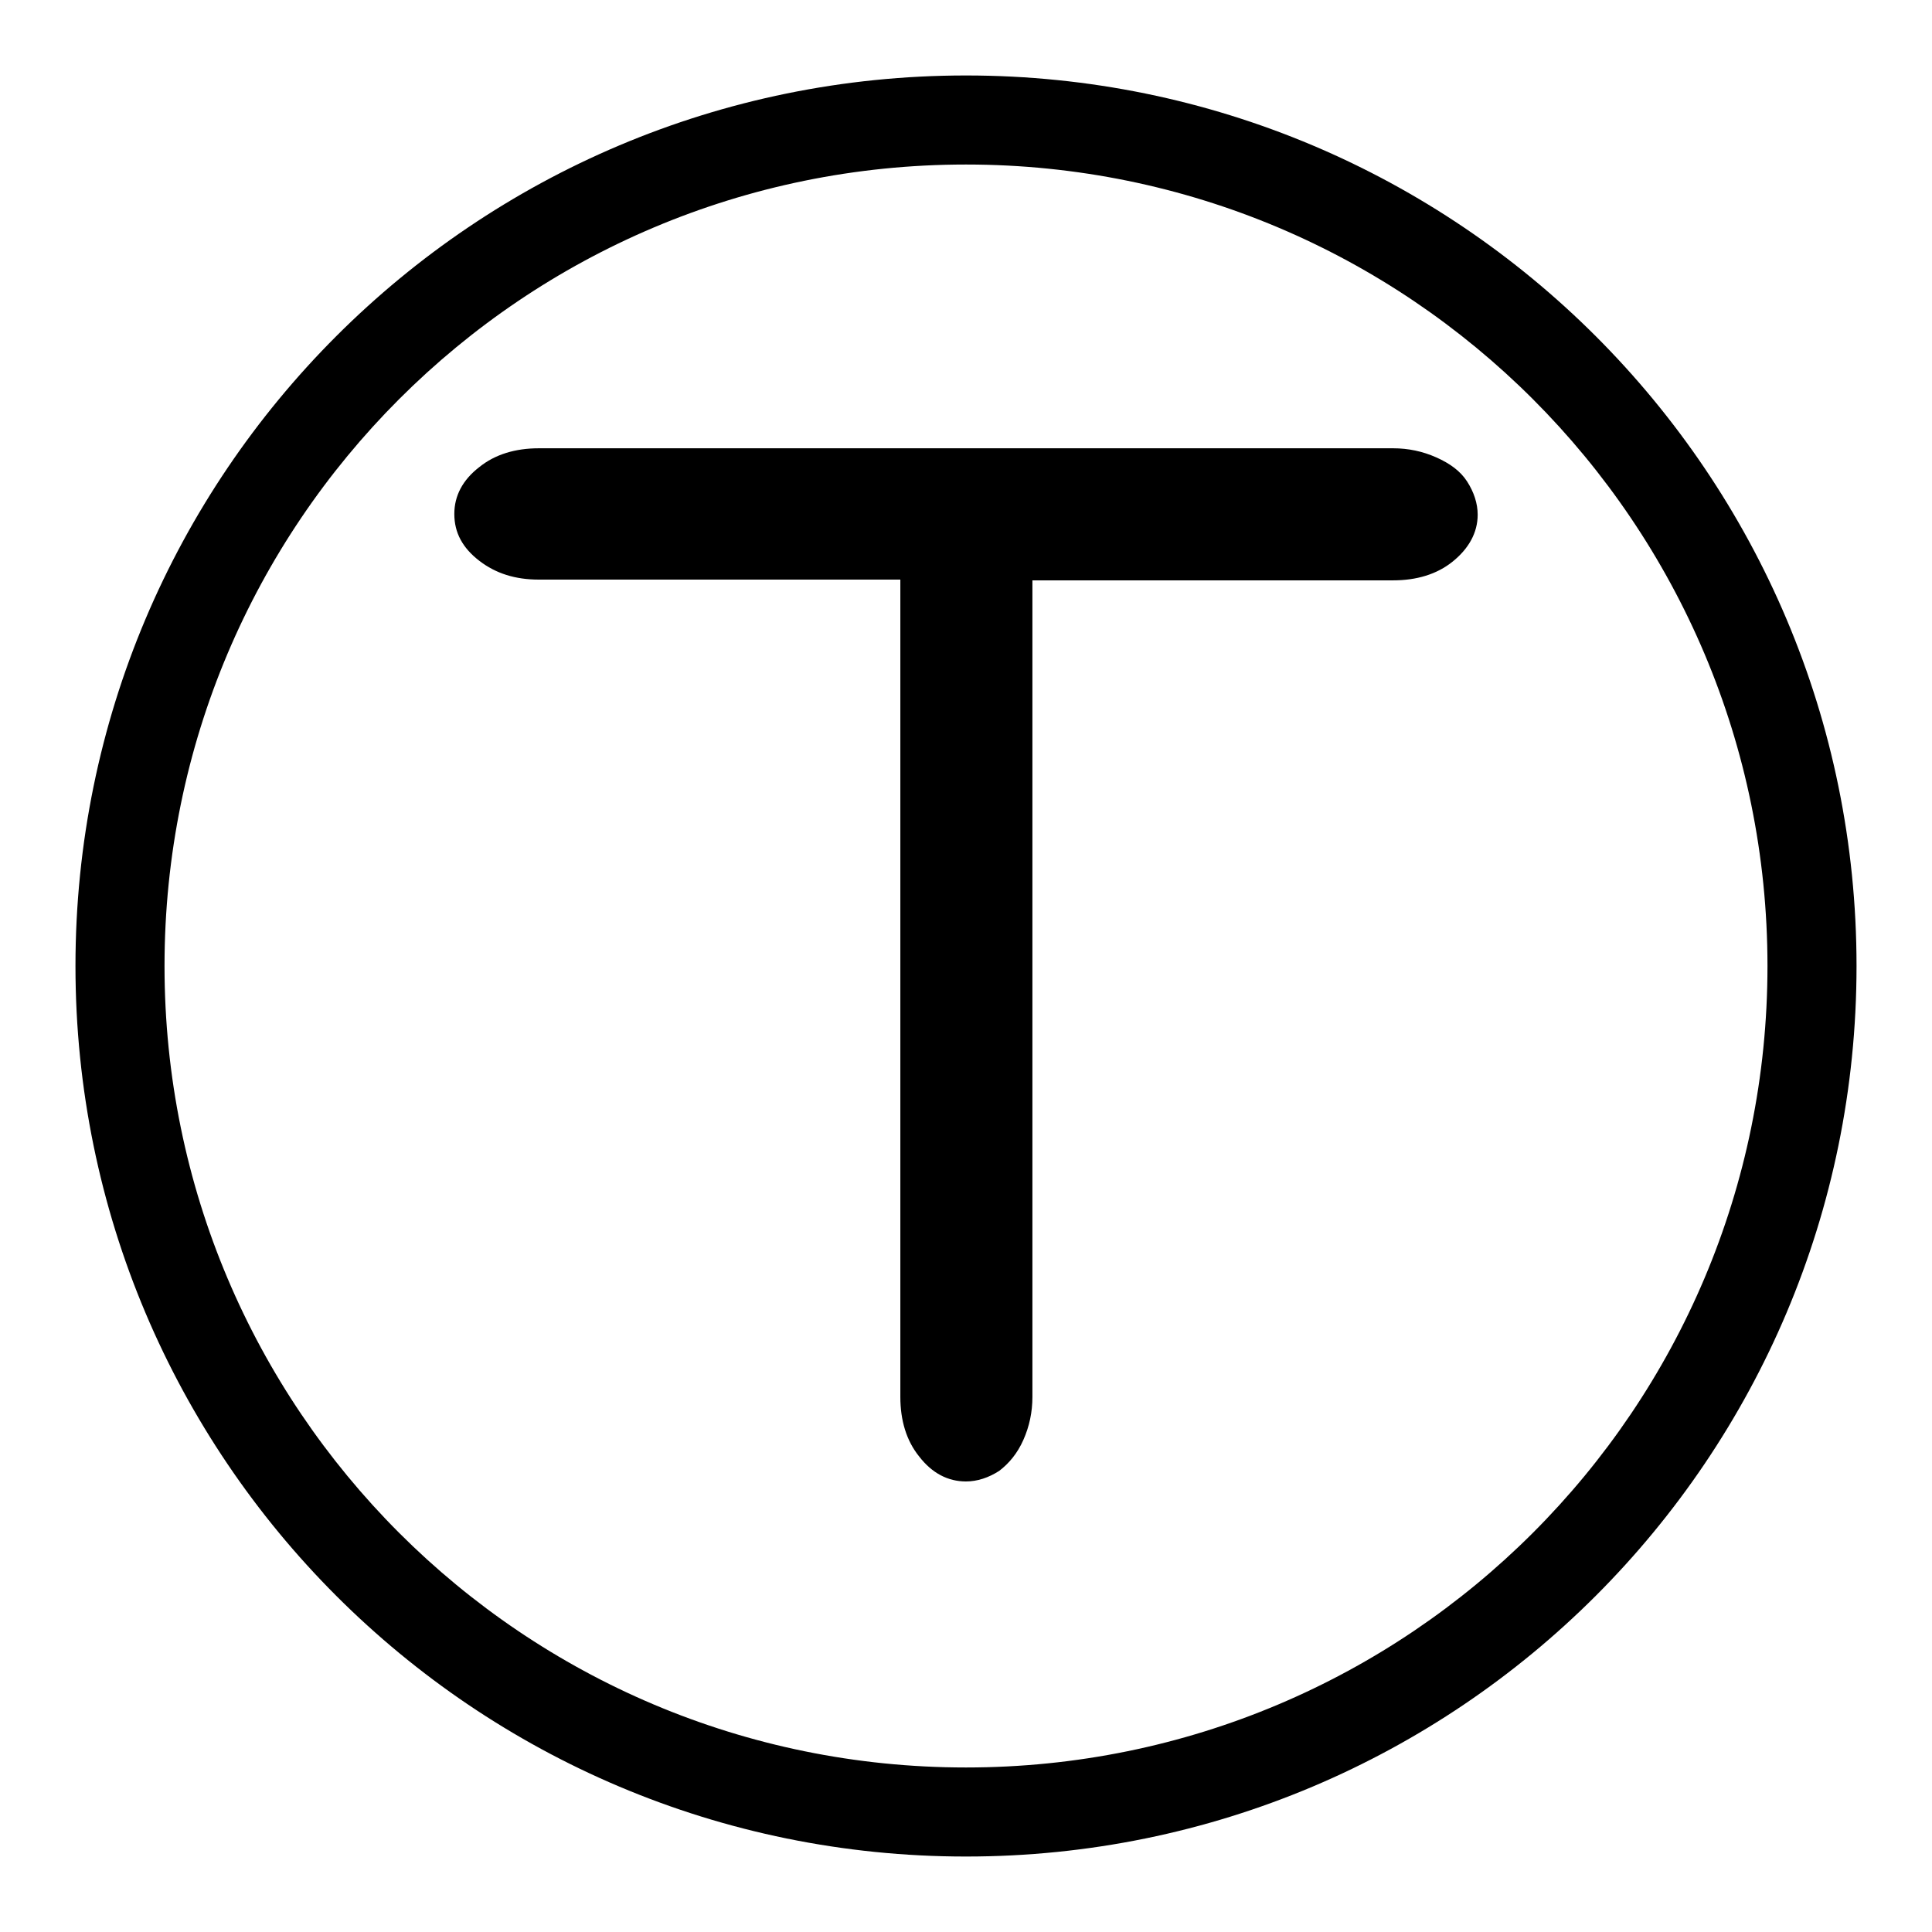
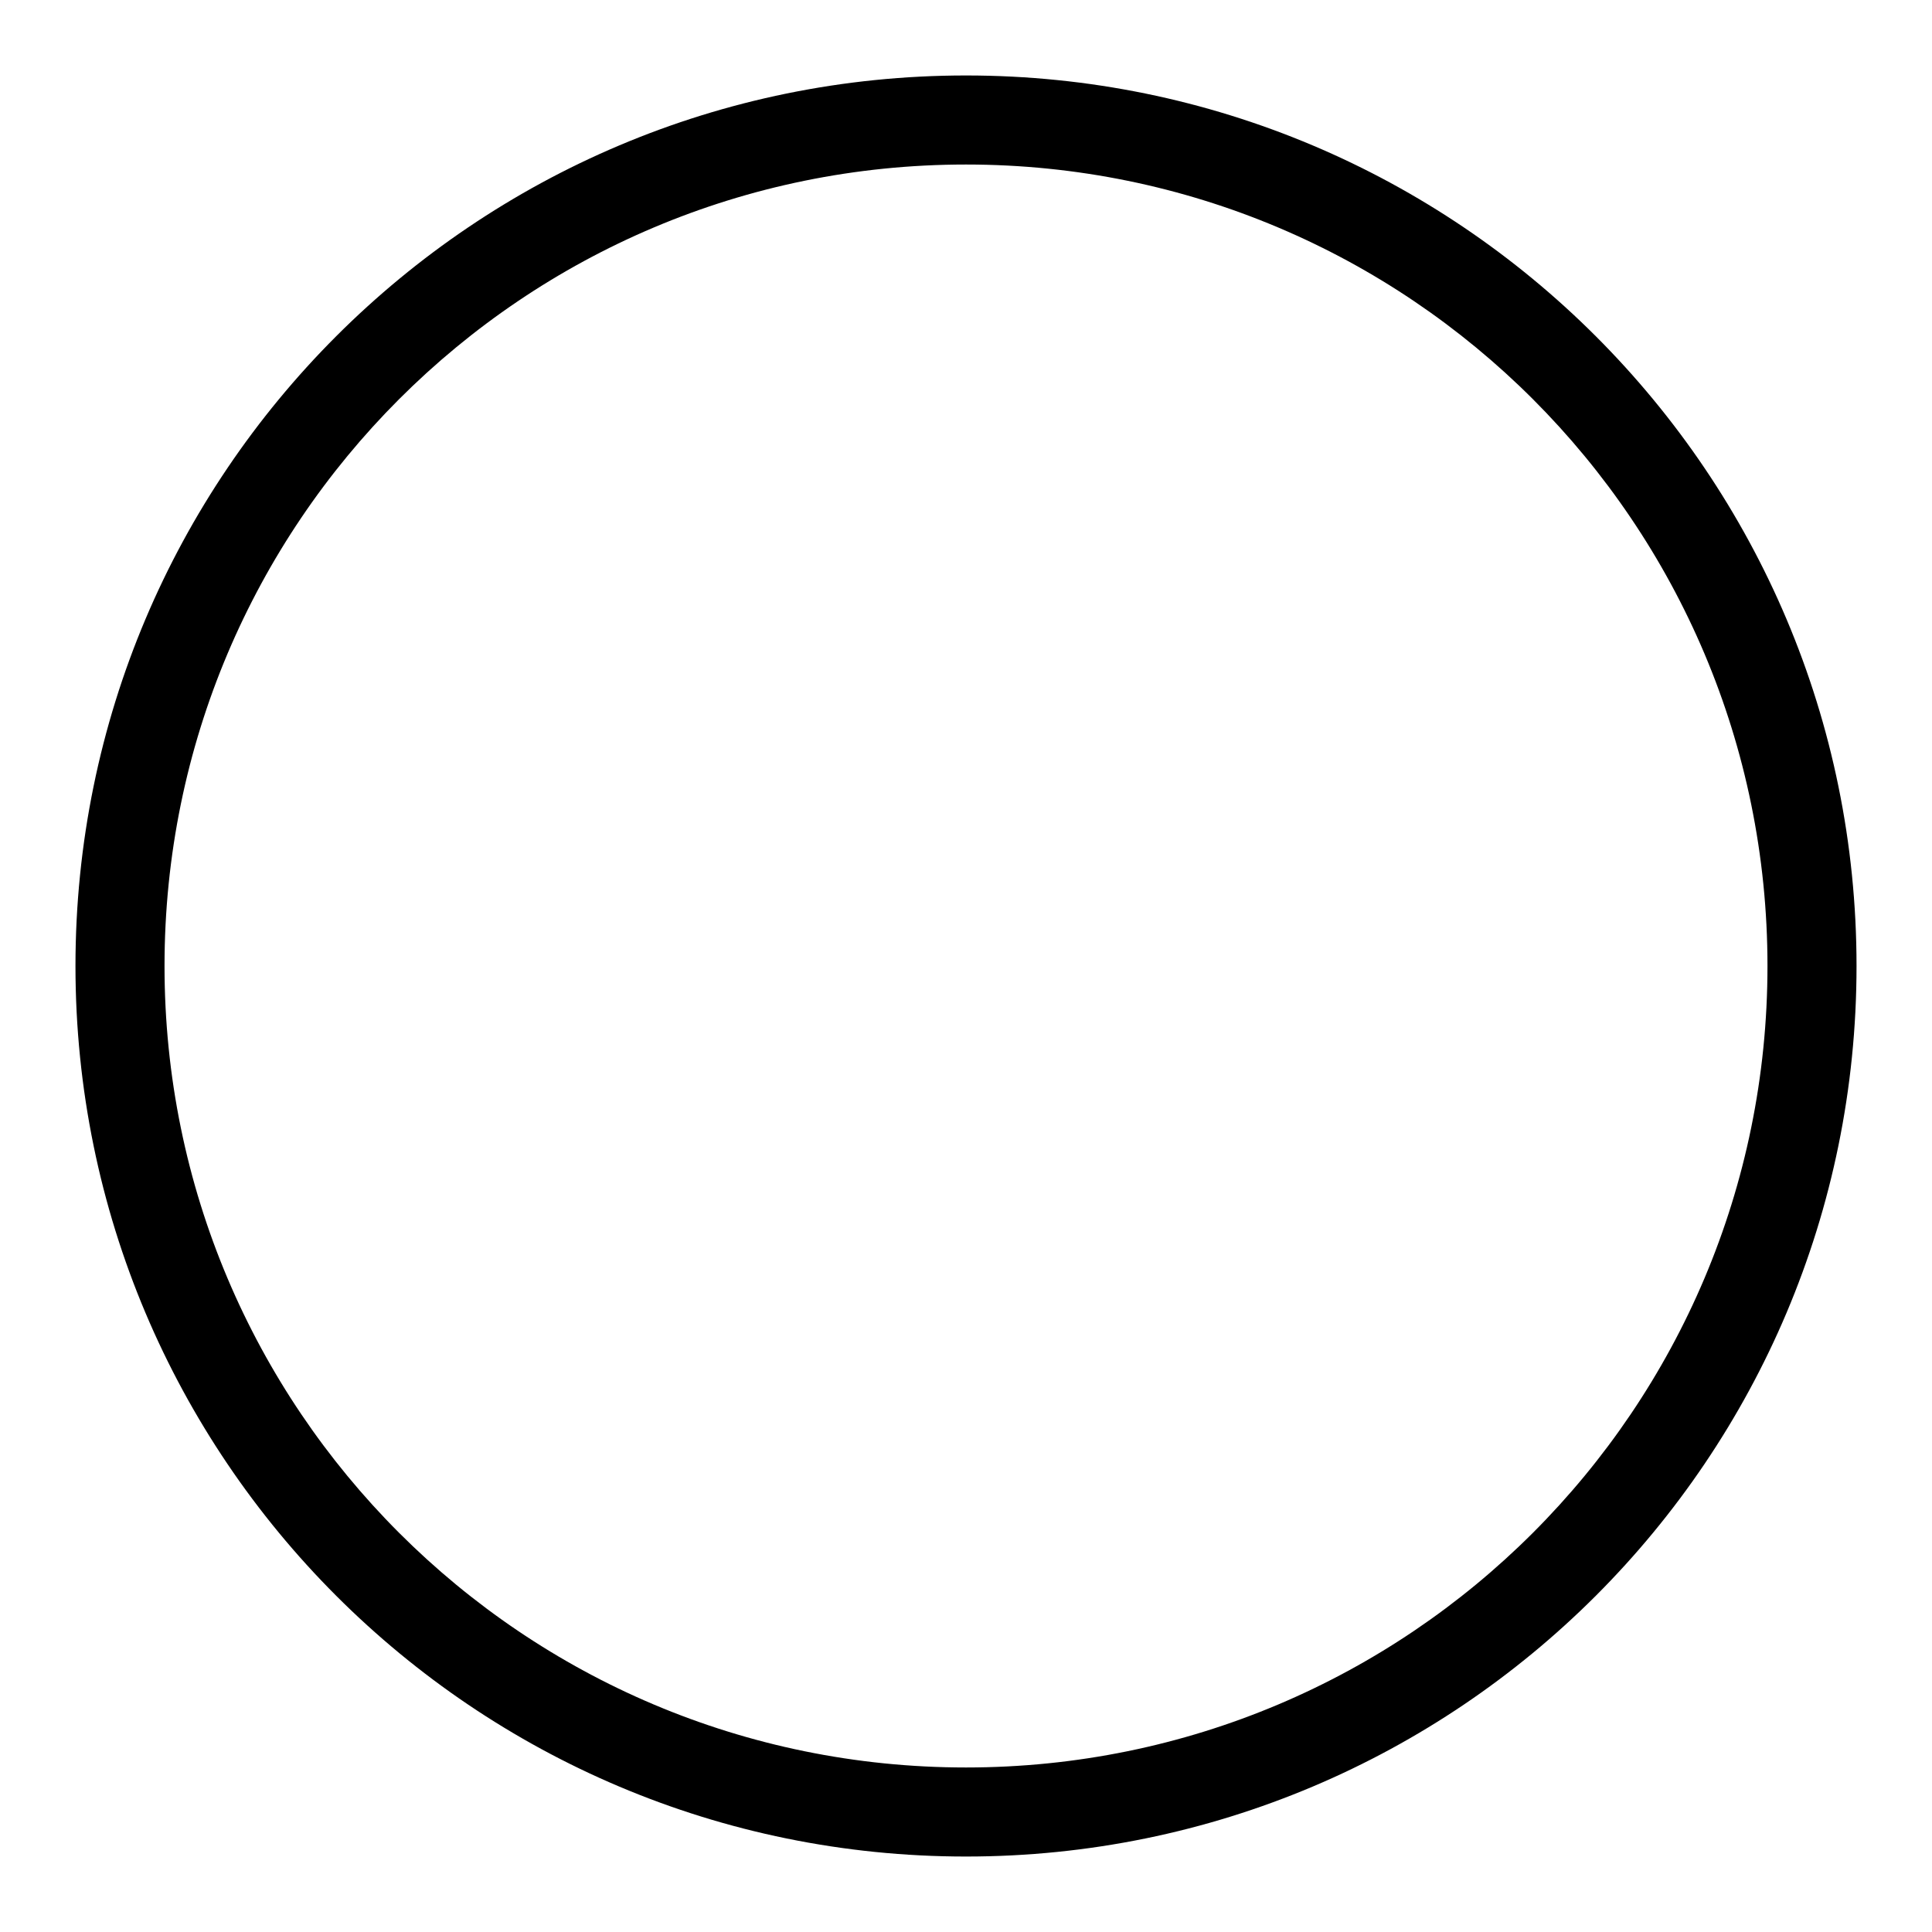
<svg xmlns="http://www.w3.org/2000/svg" version="1.1" x="0px" y="0px" viewBox="0 0 256 256" enable-background="new 0 0 256 256" xml:space="preserve">
  <g>
    <g>
      <path fill="#000000" d="M128,10C62.8,10,10,62.8,10,128c0,65.2,52.8,118,118,118c65.2,0,118-52.8,118-118C246,62.8,193.2,10,128,10z M128,234.2c-58.7,0-106.2-47.5-106.2-106.2C21.8,69.3,69.3,21.8,128,21.8c58.7,0,106.2,47.5,106.2,106.2C234.2,186.7,186.7,234.2,128,234.2z" />
-       <path fill="#000000" d="M190.3,60.6c-1.8-0.8-3.7-1.2-5.7-1.2l0,0H71.4c-3.1,0-5.8,0.8-7.9,2.5c-2.2,1.7-3.3,3.8-3.3,6.2c0,2.5,1.1,4.5,3.3,6.2s4.8,2.5,7.9,2.5h47.9v108.3c0,3.1,0.8,5.8,2.5,7.9c1.7,2.2,3.8,3.3,6.2,3.3c1.5,0,3-0.5,4.4-1.4c1.3-1,2.4-2.3,3.2-4.1c0.8-1.8,1.2-3.7,1.2-5.7l0,0V76.9h47.8c3.1,0,5.8-0.8,7.9-2.5s3.3-3.8,3.3-6.2c0-1.5-0.5-3-1.4-4.4S192.1,61.4,190.3,60.6z" />
    </g>
  </g>
</svg>